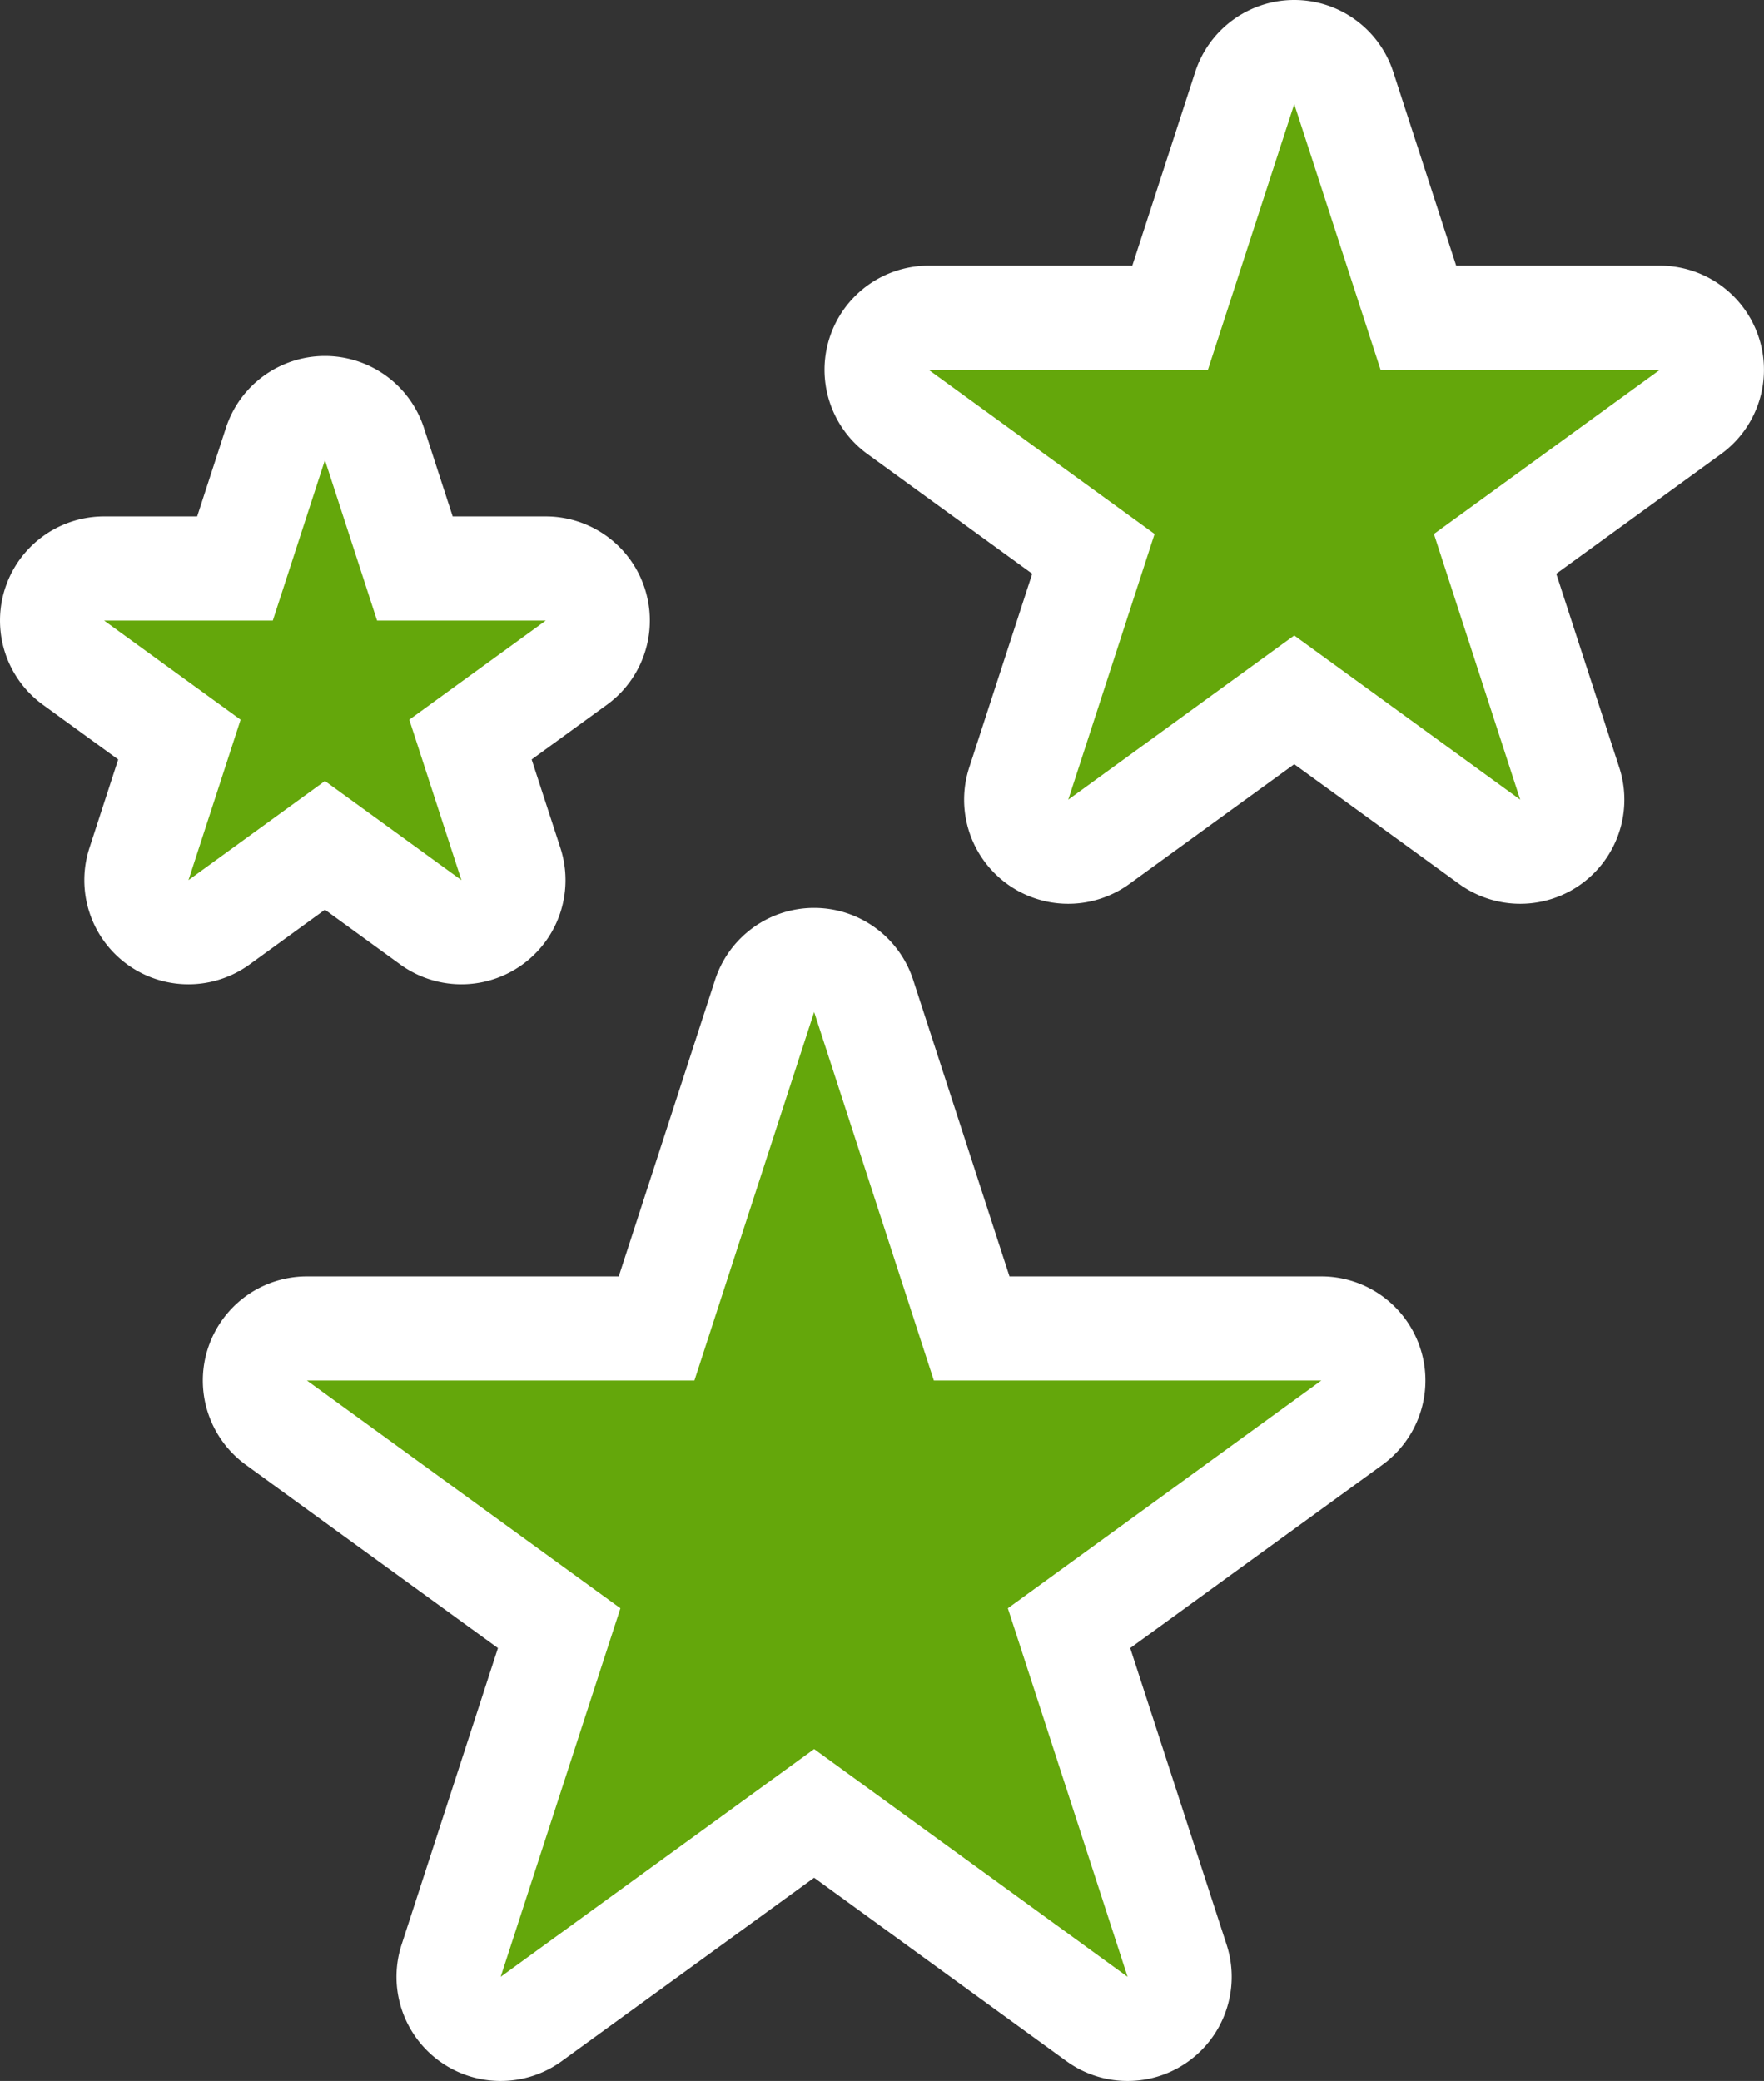
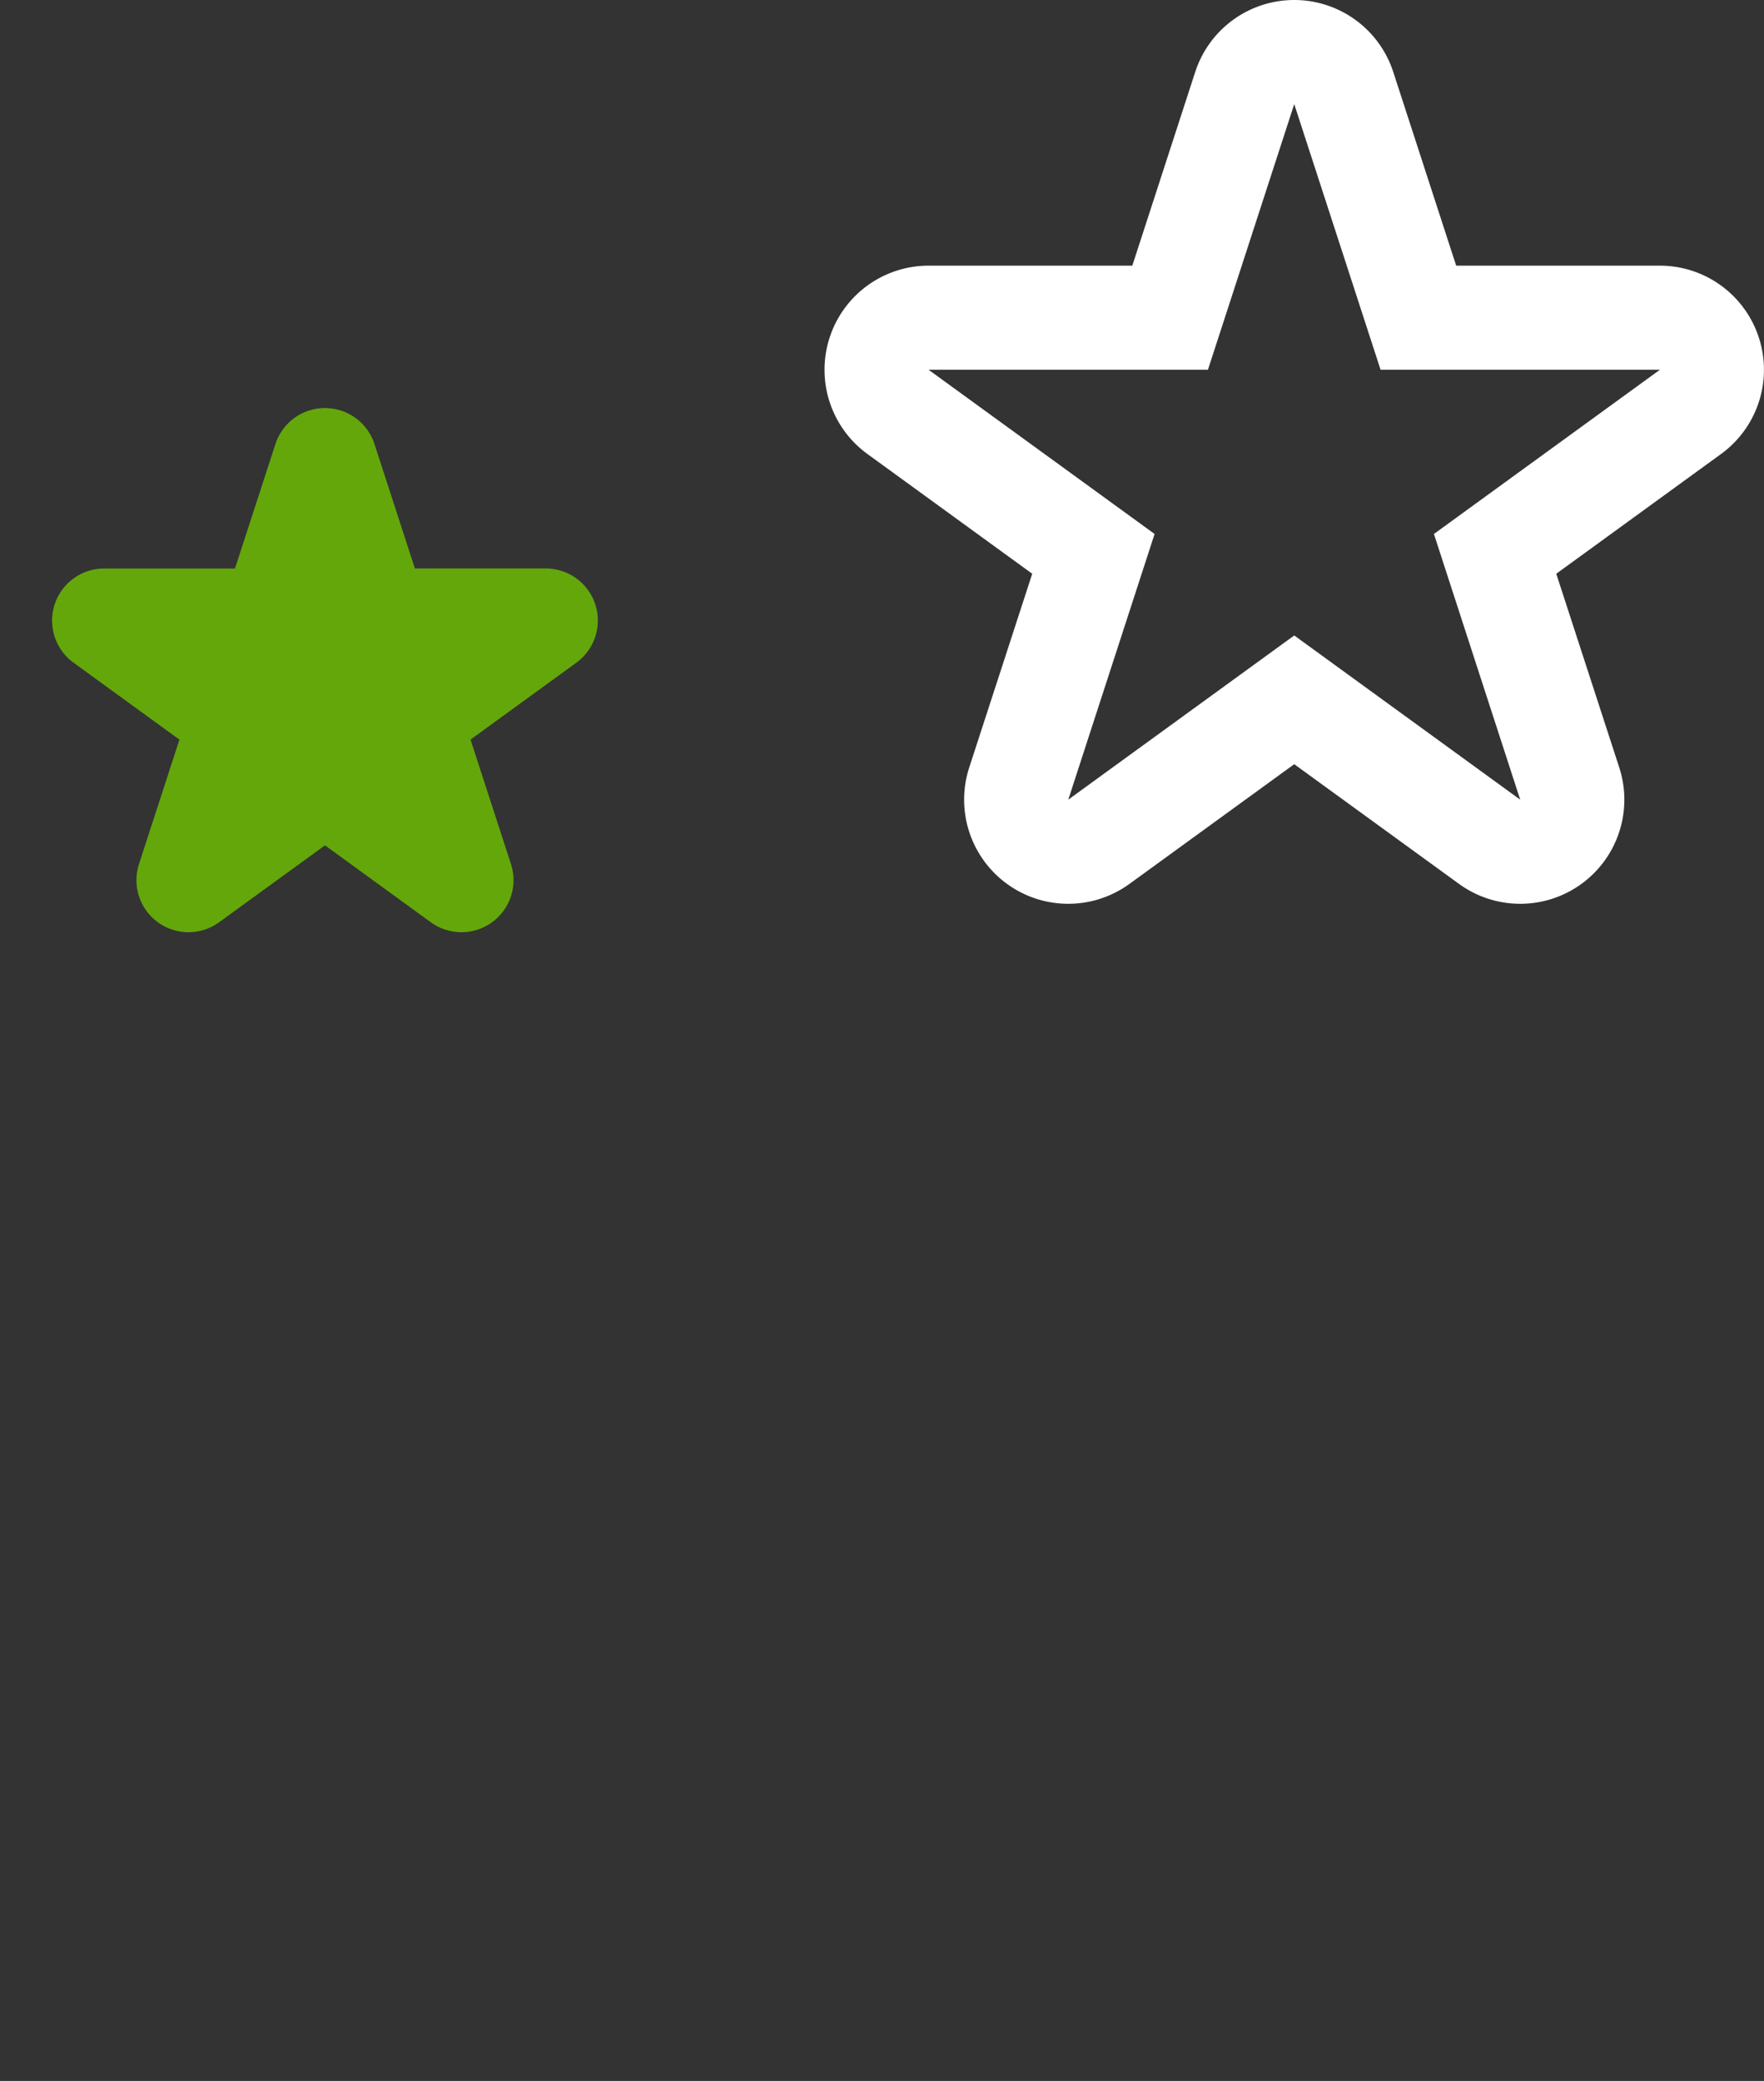
<svg xmlns="http://www.w3.org/2000/svg" id="Layer_1" data-name="Layer 1" viewBox="0 0 50.829 59.956">
  <rect x="0" y="0" width="50.829" height="59.956" fill="#333333" stroke="none" />
  <defs>
    <style>.cls-1{fill:#64a70b;}.cls-2{fill:#fff;}</style>
  </defs>
  <g id="Group_1197" data-name="Group 1197">
    <g id="Path_243" data-name="Path 243">
-       <path class="cls-1" d="M33.918,56.493a1.5,1.5,0,0,1-2.308,1.677l-0-0L23.459,52.248l-8.15,5.922h0A1.5,1.5,0,0,1,13,56.493l0-0,3.113-9.582L7.963,40.99l-0-0a1.5,1.5,0,0,1,.882-2.713h10.075l3.113-9.581,0-0a1.5,1.5,0,0,1,2.853,0l0,0,3.113,9.581h10.075a1.5,1.5,0,0,1,.882,2.713l-0.0 0-8.15,5.922,3.113,9.581Z" />
-       <path class="cls-2" d="M23.459,29.158,20.009,39.776H8.845l9.032,6.562L14.427,56.956,23.459,50.394l9.032,6.562L29.041,46.338l9.032-6.562H26.909l-3.45-10.618m0-3a3,3,0,0,1,2.853,2.073l2.776,8.545h8.985a3,3,0,0,1,1.763,5.427l-7.269,5.281,2.777,8.545a3,3,0,0,1-4.617,3.354l-7.269-5.281-7.269,5.281a3,3,0,0,1-4.617-3.354l2.776-8.545L7.081,42.203a3,3,0,0,1,1.763-5.427h8.985l2.776-8.545A3,3,0,0,1,23.459,26.158Z" />
-     </g>
+       </g>
    <g id="Path_244" data-name="Path 244">
-       <path class="cls-1" d="M45.231,22.576a1.5,1.5,0,0,1-2.308,1.677l-0,0-5.63-4.09-5.63,4.09-0,0a1.5,1.5,0,0,1-2.308-1.677l0-0L31.506,15.958l-5.629-4.09-0-0A1.5,1.5,0,0,1,26.758,9.154h6.959L35.867,2.536v0a1.5,1.5,0,0,1,2.853,0v0L40.87,9.154h6.959a1.5,1.5,0,0,1,.882,2.713l-0.0 0L43.081,15.958l2.15,6.618Z" />
      <path class="cls-2" d="M37.293,3l-2.487,7.654H26.758L33.269,15.385l-2.487,7.655,6.511-4.731,6.511,4.731L41.318,15.385l6.511-4.731H39.781L37.293,3m0-3a3,3,0,0,1,2.853,2.073l1.813,5.581h5.869a3,3,0,0,1,1.763,5.427l-4.748,3.45L46.658,22.113a3,3,0,0,1-4.617,3.354l-4.748-3.449-4.748,3.449a3,3,0,0,1-4.617-3.354L29.743,16.531l-4.748-3.45a3,3,0,0,1,1.763-5.427h5.869L34.44,2.073A3,3,0,0,1,37.293,0Z" />
    </g>
    <g id="Path_245" data-name="Path 245">
      <path class="cls-1" d="M14.723,24.896a1.5,1.5,0,0,1-2.308,1.677l-0-0-3.051-2.217-3.051,2.217-0.0 0a1.5,1.5,0,0,1-2.308-1.677l0-0,1.165-3.586L2.119,19.093l-0-0a1.5,1.5,0,0,1,.882-2.713H6.771l1.166-3.587h0a1.5,1.5,0,0,1,2.853,0l0.0 0,1.165,3.586h3.772a1.5,1.5,0,0,1,.882,2.713l-0.0 0-3.051,2.217,1.165,3.586Z" />
-       <path class="cls-2" d="M9.363,13.256l-1.502,4.623H3l3.933,2.857-1.502,4.623L9.363,22.502l3.933,2.857-1.502-4.623,3.933-2.857H10.865l-1.502-4.623m0-3h0a3,3,0,0,1,2.853,2.073l.828,2.55h2.681a3,3,0,0,1,1.763,5.427l-2.169,1.576.829,2.55a3,3,0,0,1-4.617,3.354L9.363,26.21,7.194,27.786a3,3,0,0,1-4.617-3.354l.829-2.55L1.237,20.306a3,3,0,0,1,1.763-5.427H5.681l.829-2.55A3,3,0,0,1,9.363,10.256Z" />
    </g>
  </g>
</svg>